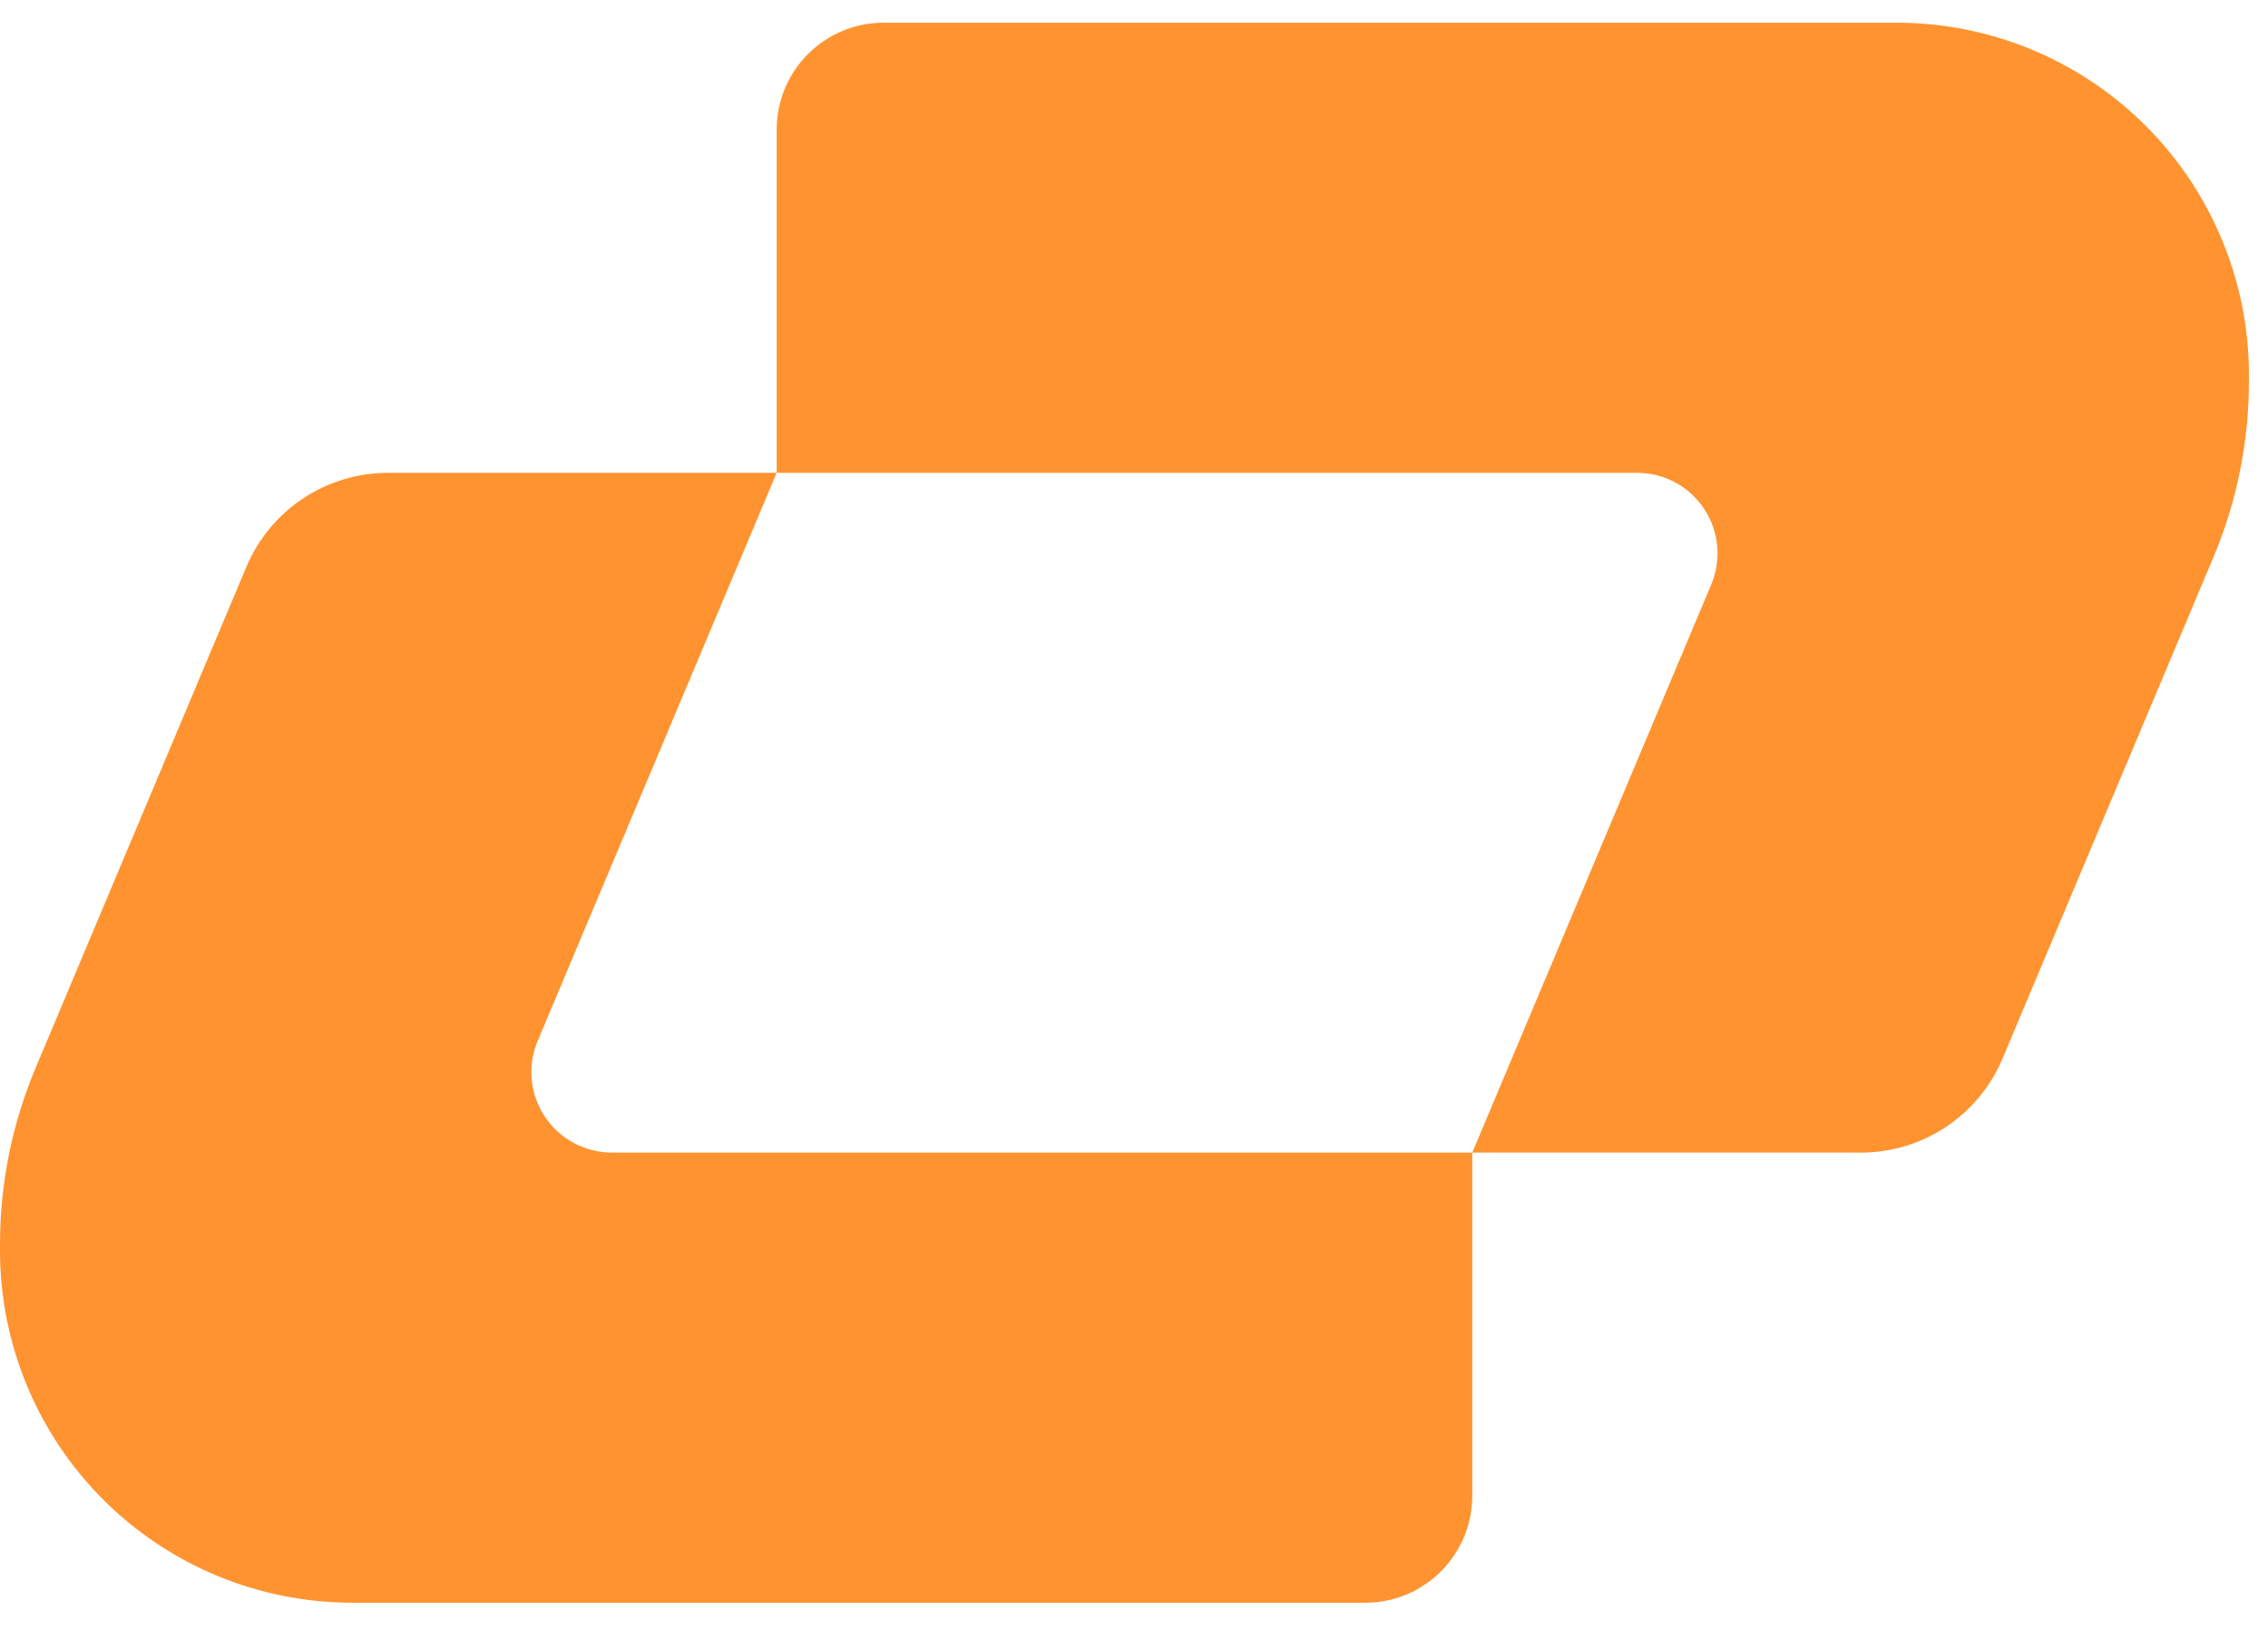
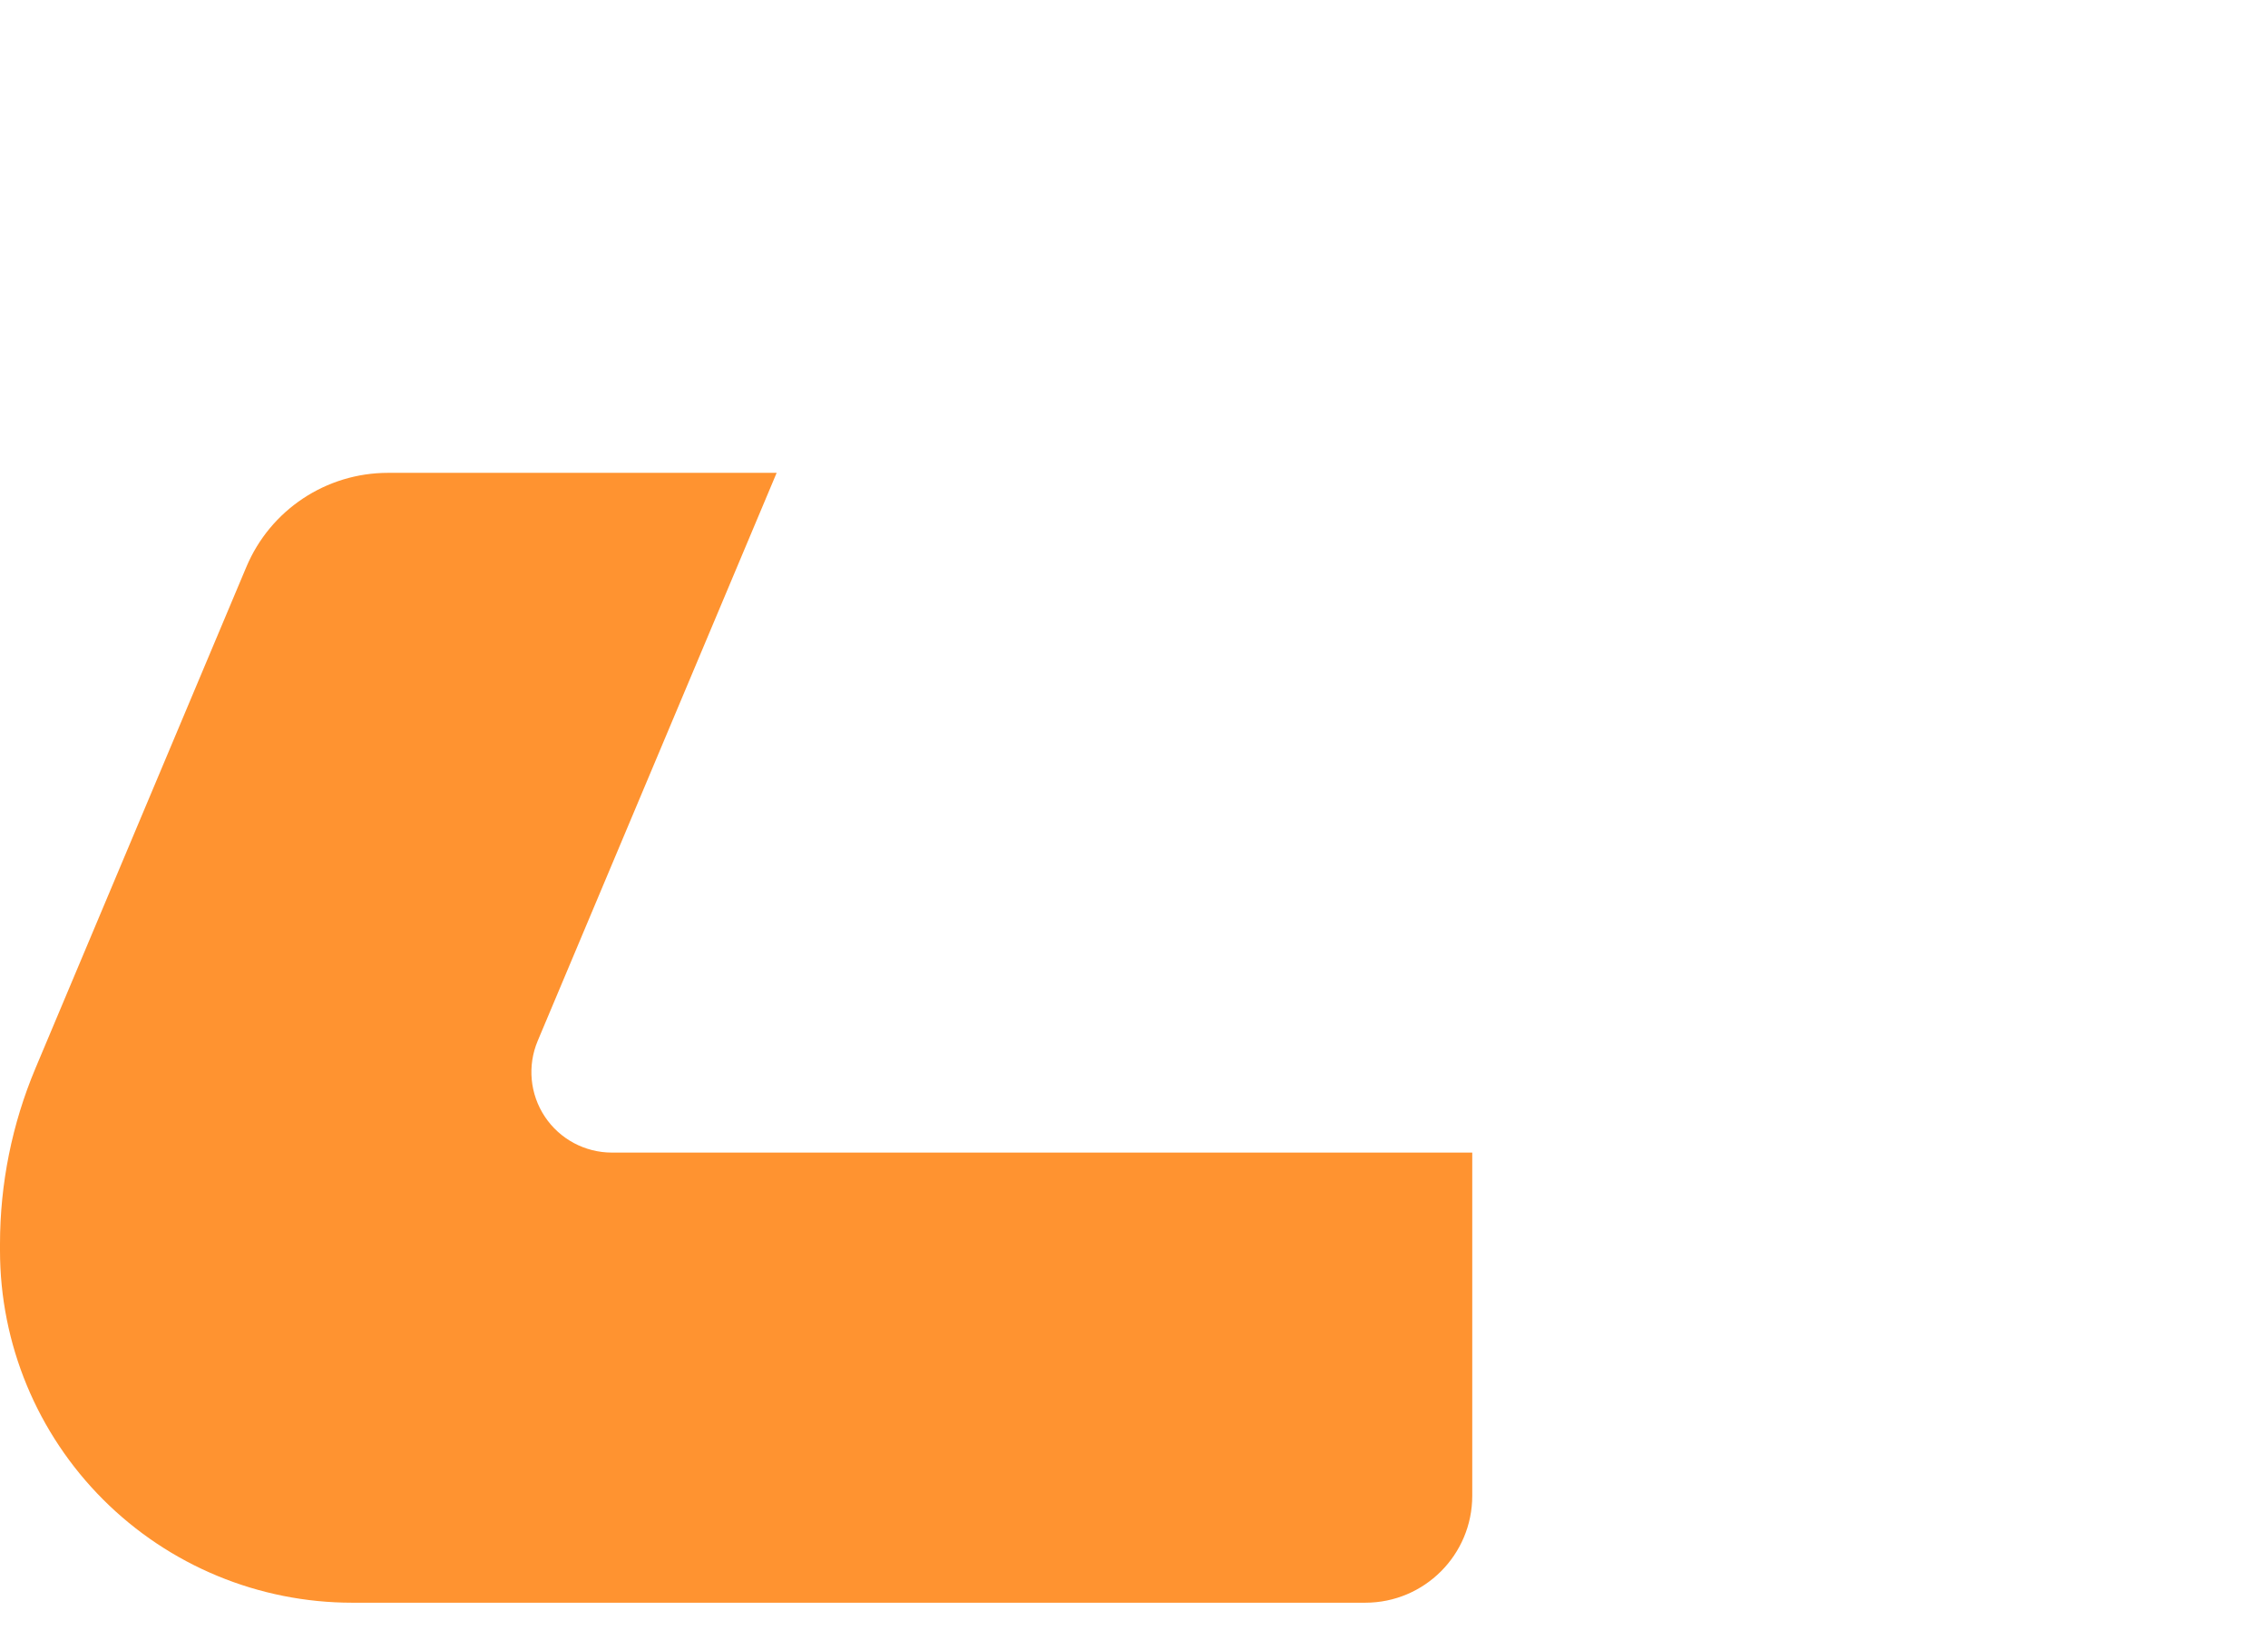
<svg xmlns="http://www.w3.org/2000/svg" width="64" height="46" viewBox="0 0 64 46" fill="none">
-   <path fill-rule="evenodd" clip-rule="evenodd" d="M15.173 29.377C14.878 30.078 14.954 30.881 15.374 31.514C15.795 32.148 16.506 32.529 17.266 32.529C24.674 32.529 41.545 32.529 41.545 32.529V42.215C41.545 43.882 40.194 45.233 38.527 45.233H9.938C7.303 45.233 4.775 44.186 2.911 42.322C1.047 40.458 0 37.93 0 35.294V35.111C0 33.407 0.34 31.72 1.001 30.149C2.514 26.552 5.374 19.752 6.952 16C7.629 14.391 9.203 13.345 10.948 13.345C15.006 13.345 21.916 13.345 21.916 13.345C21.916 13.345 17.462 23.933 15.173 29.377Z" fill="#FF9330" />
-   <path fill-rule="evenodd" clip-rule="evenodd" d="M48.289 16.497C48.584 15.796 48.508 14.993 48.087 14.36C47.667 13.726 46.957 13.345 46.196 13.345C38.788 13.345 21.917 13.345 21.917 13.345V3.659C21.917 1.992 23.268 0.641 24.935 0.641L53.524 0.641C56.16 0.641 58.687 1.688 60.551 3.552C62.415 5.416 63.462 7.944 63.462 10.58C63.462 10.641 63.462 10.703 63.462 10.763C63.462 12.467 63.122 14.155 62.461 15.725C60.948 19.323 58.088 26.122 56.51 29.874C55.833 31.483 54.258 32.529 52.514 32.529C48.456 32.529 41.546 32.529 41.546 32.529C41.546 32.529 46 21.941 48.289 16.497Z" fill="#FF9330" />
+   <path fill-rule="evenodd" clip-rule="evenodd" d="M15.173 29.377C14.878 30.078 14.954 30.881 15.374 31.514C15.795 32.148 16.506 32.529 17.266 32.529C24.674 32.529 41.545 32.529 41.545 32.529V42.215C41.545 43.882 40.194 45.233 38.527 45.233H9.938C7.303 45.233 4.775 44.186 2.911 42.322C1.047 40.458 0 37.93 0 35.294V35.111C0 33.407 0.34 31.72 1.001 30.149C2.514 26.552 5.374 19.752 6.952 16C7.629 14.391 9.203 13.345 10.948 13.345C15.006 13.345 21.916 13.345 21.916 13.345Z" fill="#FF9330" />
</svg>